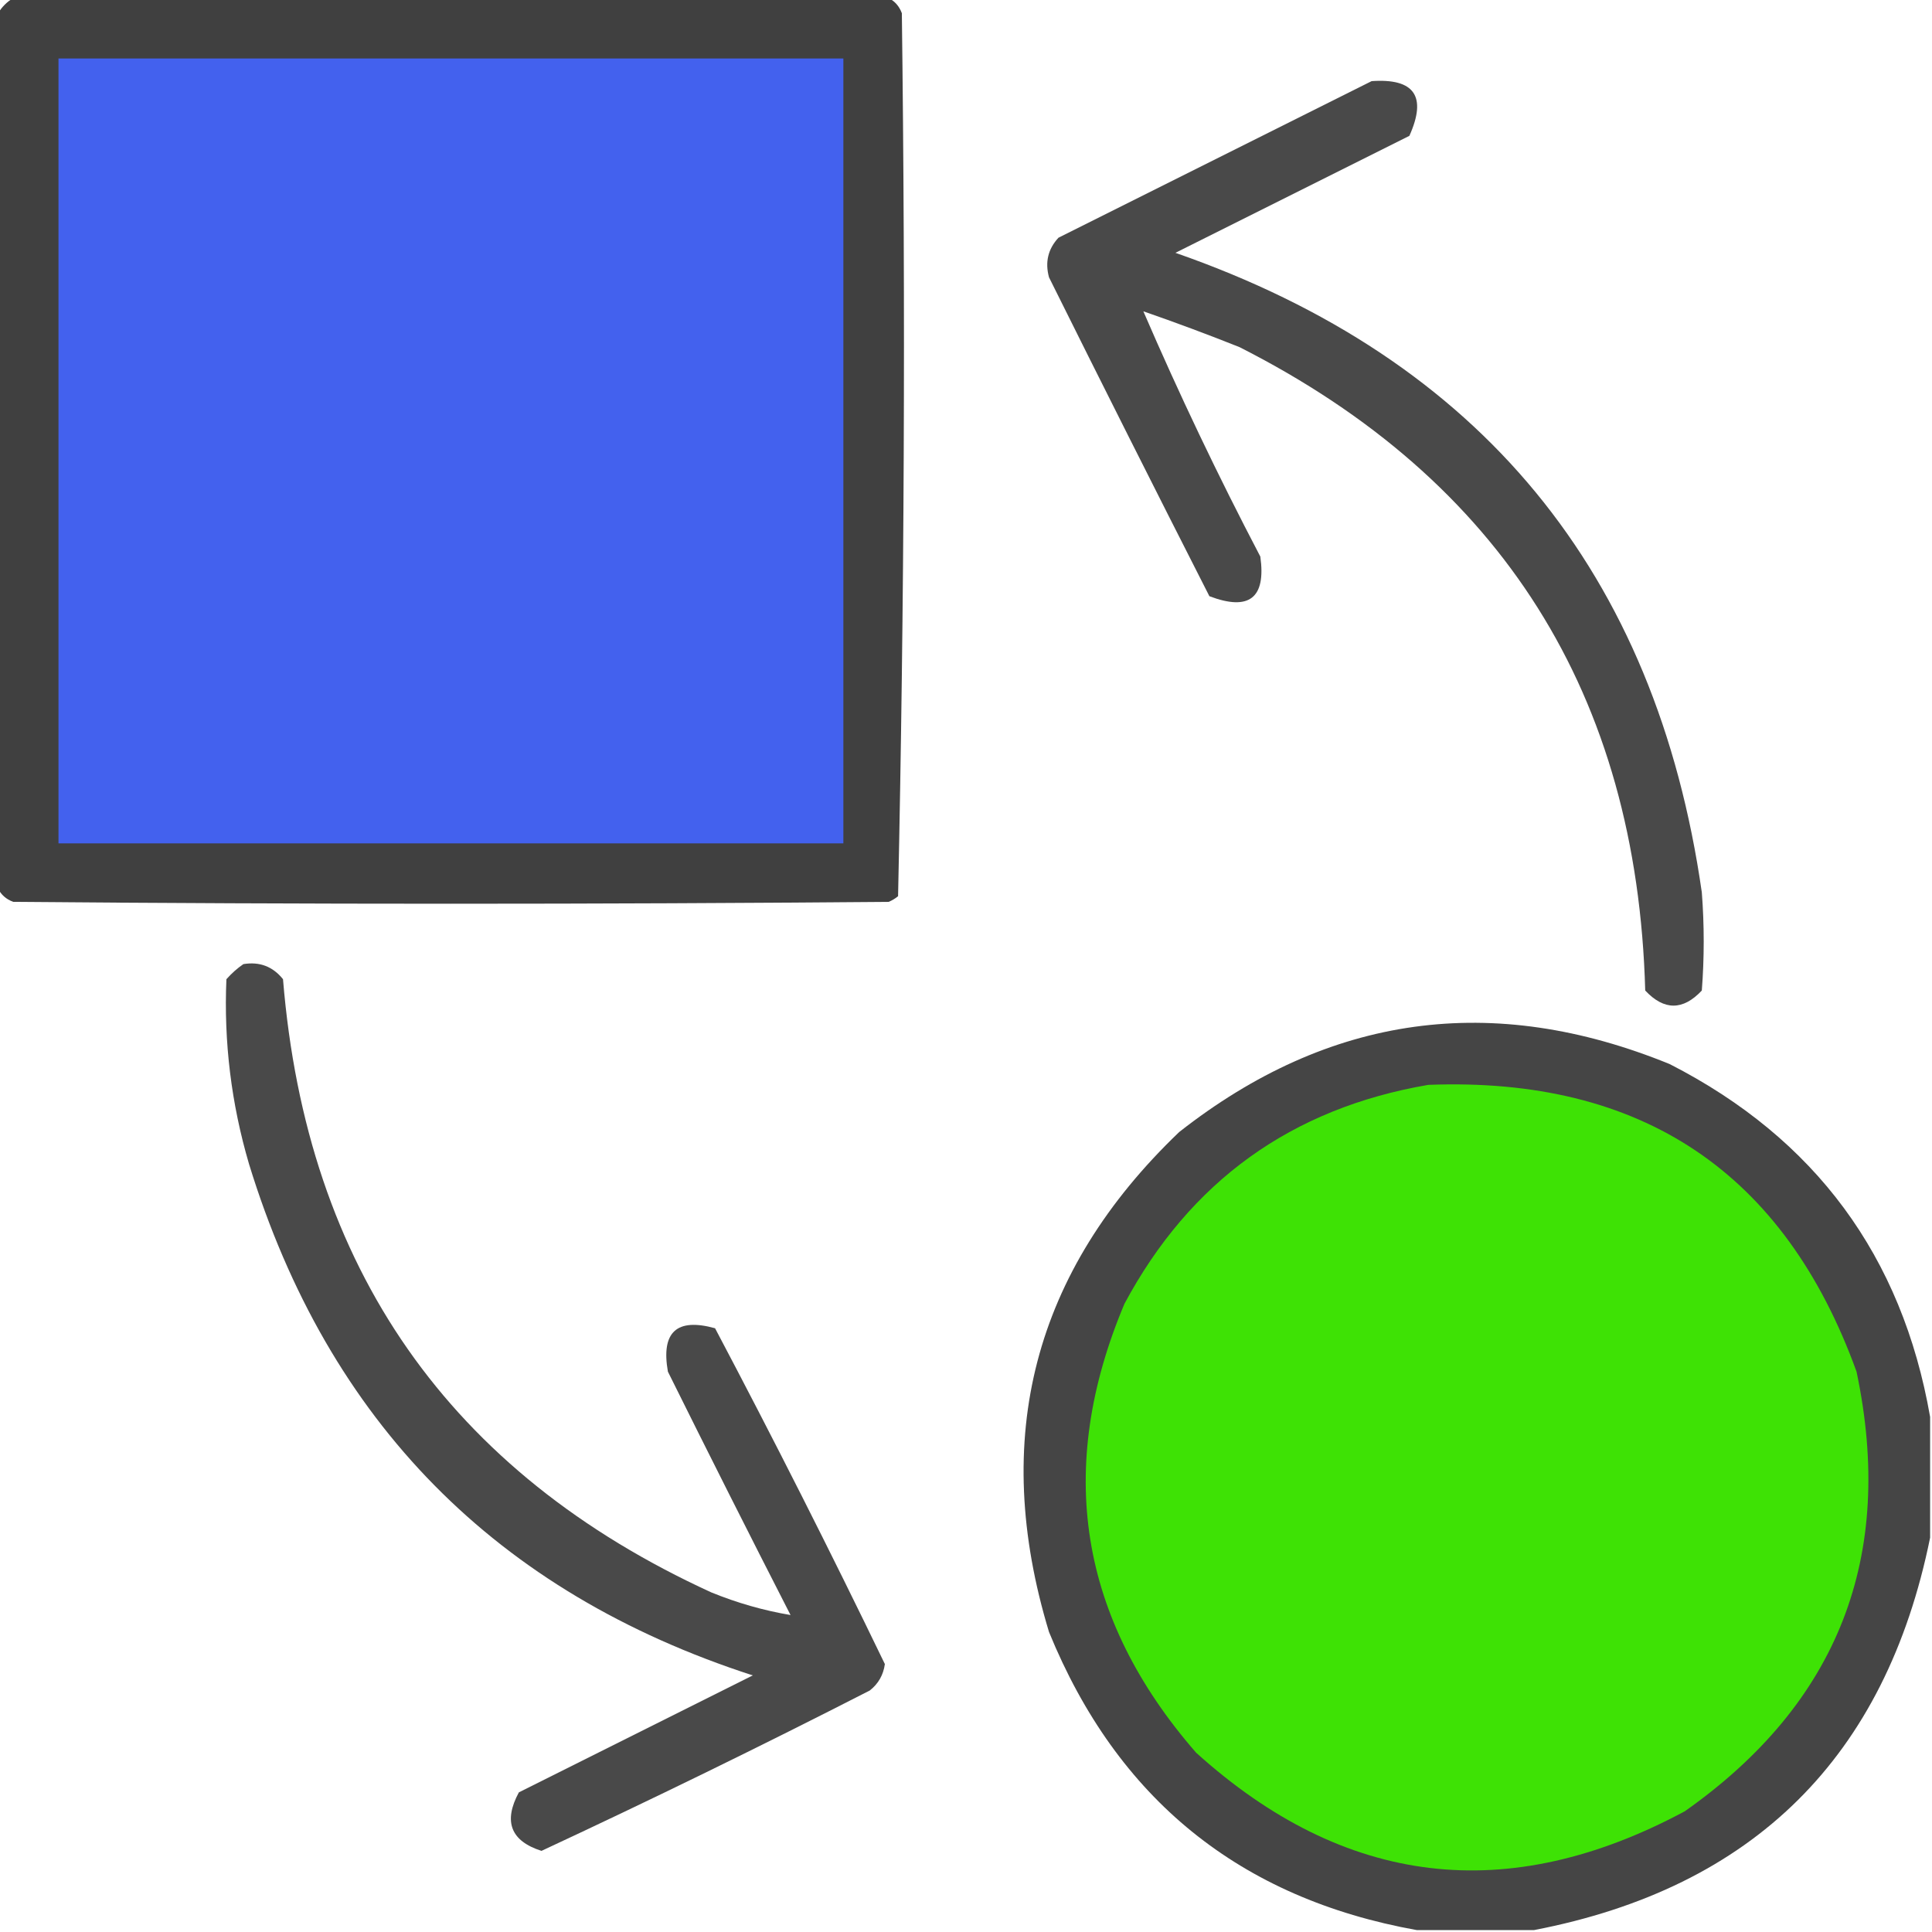
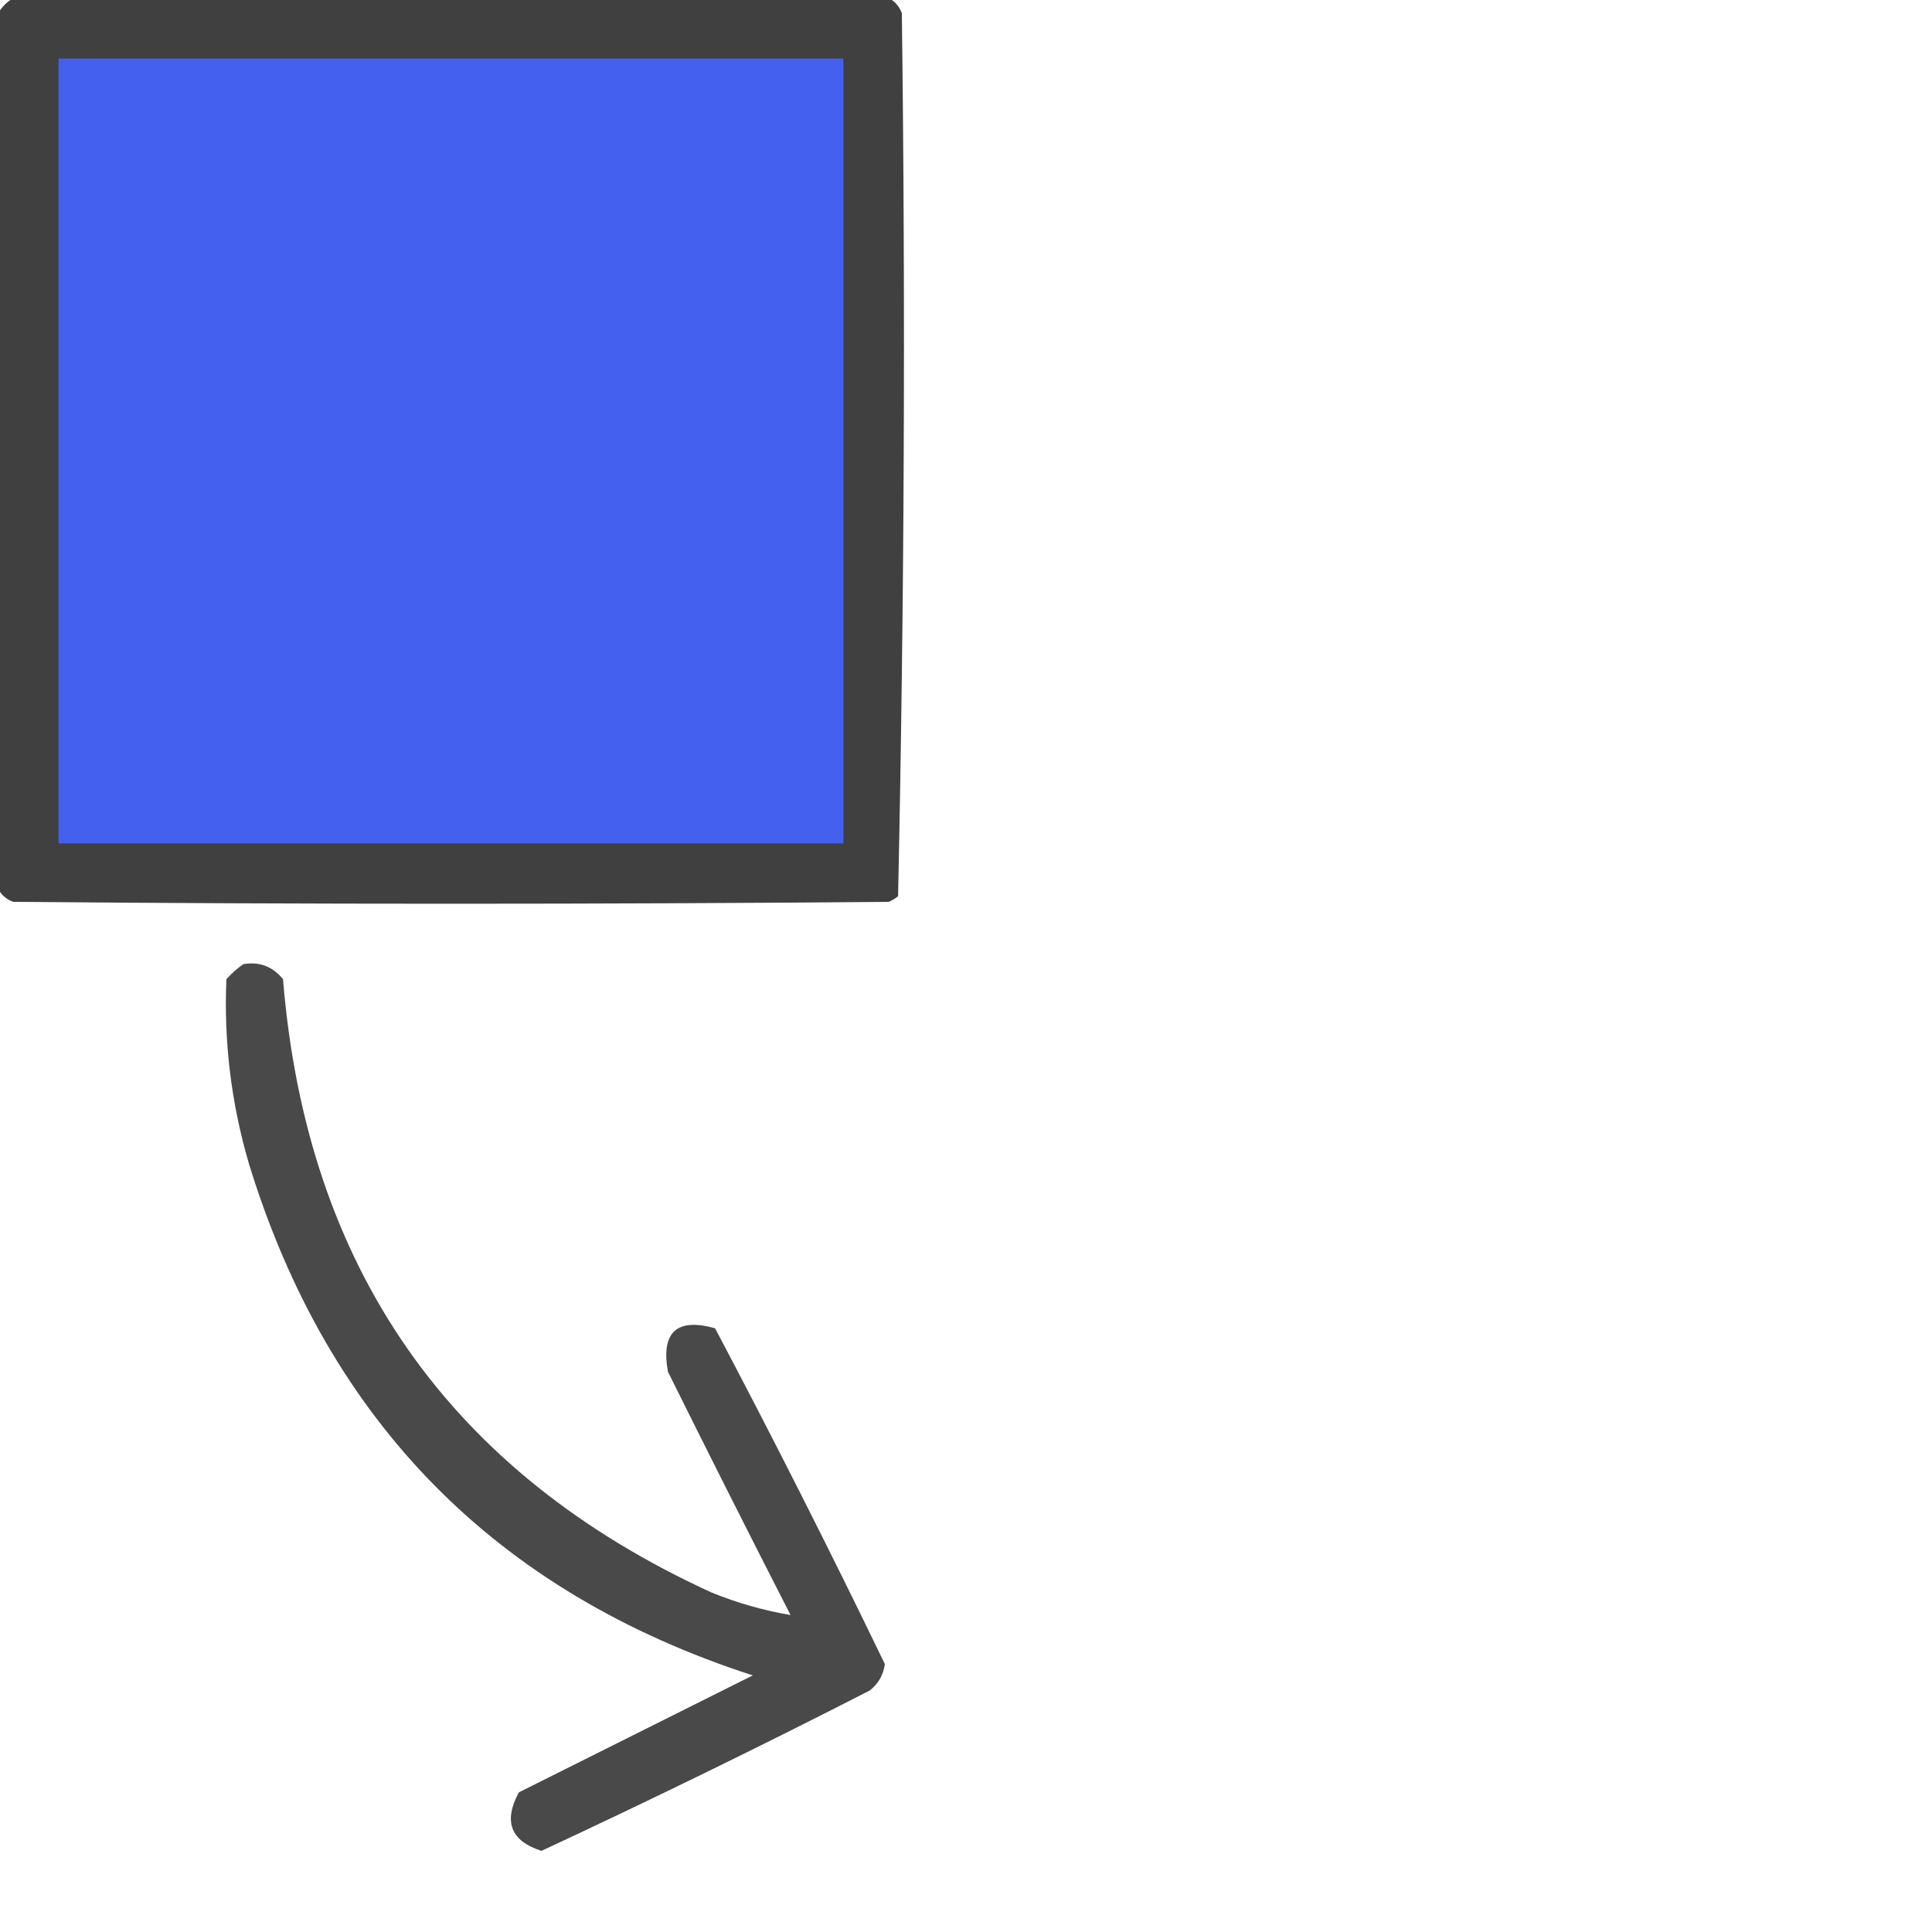
<svg xmlns="http://www.w3.org/2000/svg" width="512px" height="512px" clip-rule="evenodd" fill-rule="evenodd" image-rendering="optimizeQuality" shape-rendering="geometricPrecision" text-rendering="geometricPrecision" version="1.1">
  <path d="m3.5-0.5h232c1.644 0.816 2.81 2.15 3.5 4 0.994 78.082 0.661 156.08-1 234-0.75 0.626-1.584 1.126-2.5 1.5-77.333 0.667-154.67 0.667-232 0-1.85-0.69-3.184-1.856-4-3.5v-232c1-1.667 2.333-3 4-4z" fill="#404040" opacity=".999" />
  <g fill="#4361ee">
    <path d="m15.5 15.5h208v208h-208v-208z" fill="#4361ee" />
  </g>
-   <path d="m363.5 21.5c11.36-0.79 14.693 4.043 10 14.5-20.667 10.333-41.333 20.667-62 31 80.835 28.174 127.34 84.675 139.5 169.5 0.667 8.667 0.667 17.333 0 26-5 5.333-10 5.333-15 0-2.161-78.416-37.995-135.25-107.5-170.5-8.45-3.372-16.95-6.538-25.5-9.5 9.456 21.918 19.789 43.584 31 65 1.536 10.997-2.964 14.497-13.5 10.5-14.295-28.089-28.461-56.256-42.5-84.5-1.098-4.005-0.265-7.505 2.5-10.5 27.759-13.879 55.425-27.713 83-41.5z" fill="#3f3f3f" opacity=".949" />
  <path d="m64.5 255.5c4.303-0.704 7.803 0.63 10.5 4 6.248 76.53 44.082 130.7 113.5 162.5 6.856 2.795 13.856 4.795 21 6-10.961-21.422-21.795-42.922-32.5-64.5-1.847-10.489 2.32-14.322 12.5-11.5 15.504 29.34 30.504 59.007 45 89-0.403 2.887-1.736 5.221-4 7-28.786 14.727-57.786 28.893-87 42.5-8.162-2.609-10.162-7.776-6-15.5 20.667-10.333 41.333-20.667 62-31-67.998-21.998-112.5-67.165-133.5-135.5-4.711-16.021-6.711-32.354-6-49 1.397-1.57 2.897-2.904 4.5-4z" fill="#3f3f3f" opacity=".949" />
-   <path d="m511.5 375.5v32c-11.79 58.123-46.79 92.79-105 104h-31c-46.936-8.429-79.436-34.763-97.5-79-15.611-51.393-4.111-95.56 34.5-132.5 39.7-31.169 83.034-37.169 130-18 38.564 19.724 61.564 50.891 69 93.5z" fill="#404040" opacity=".971" />
  <g fill="#3ee205">
-     <path d="m378.5 287.5c56.537-2.174 94.371 23.159 113.5 76 10.34 49.008-4.827 87.841-45.5 116.5-46.96 25.199-90.126 20.032-129.5-15.5-31.075-35.654-37.409-75.321-19-119 17.381-32.441 44.214-51.775 80.5-58z" fill="#3ee205" />
-   </g>
+     </g>
</svg>